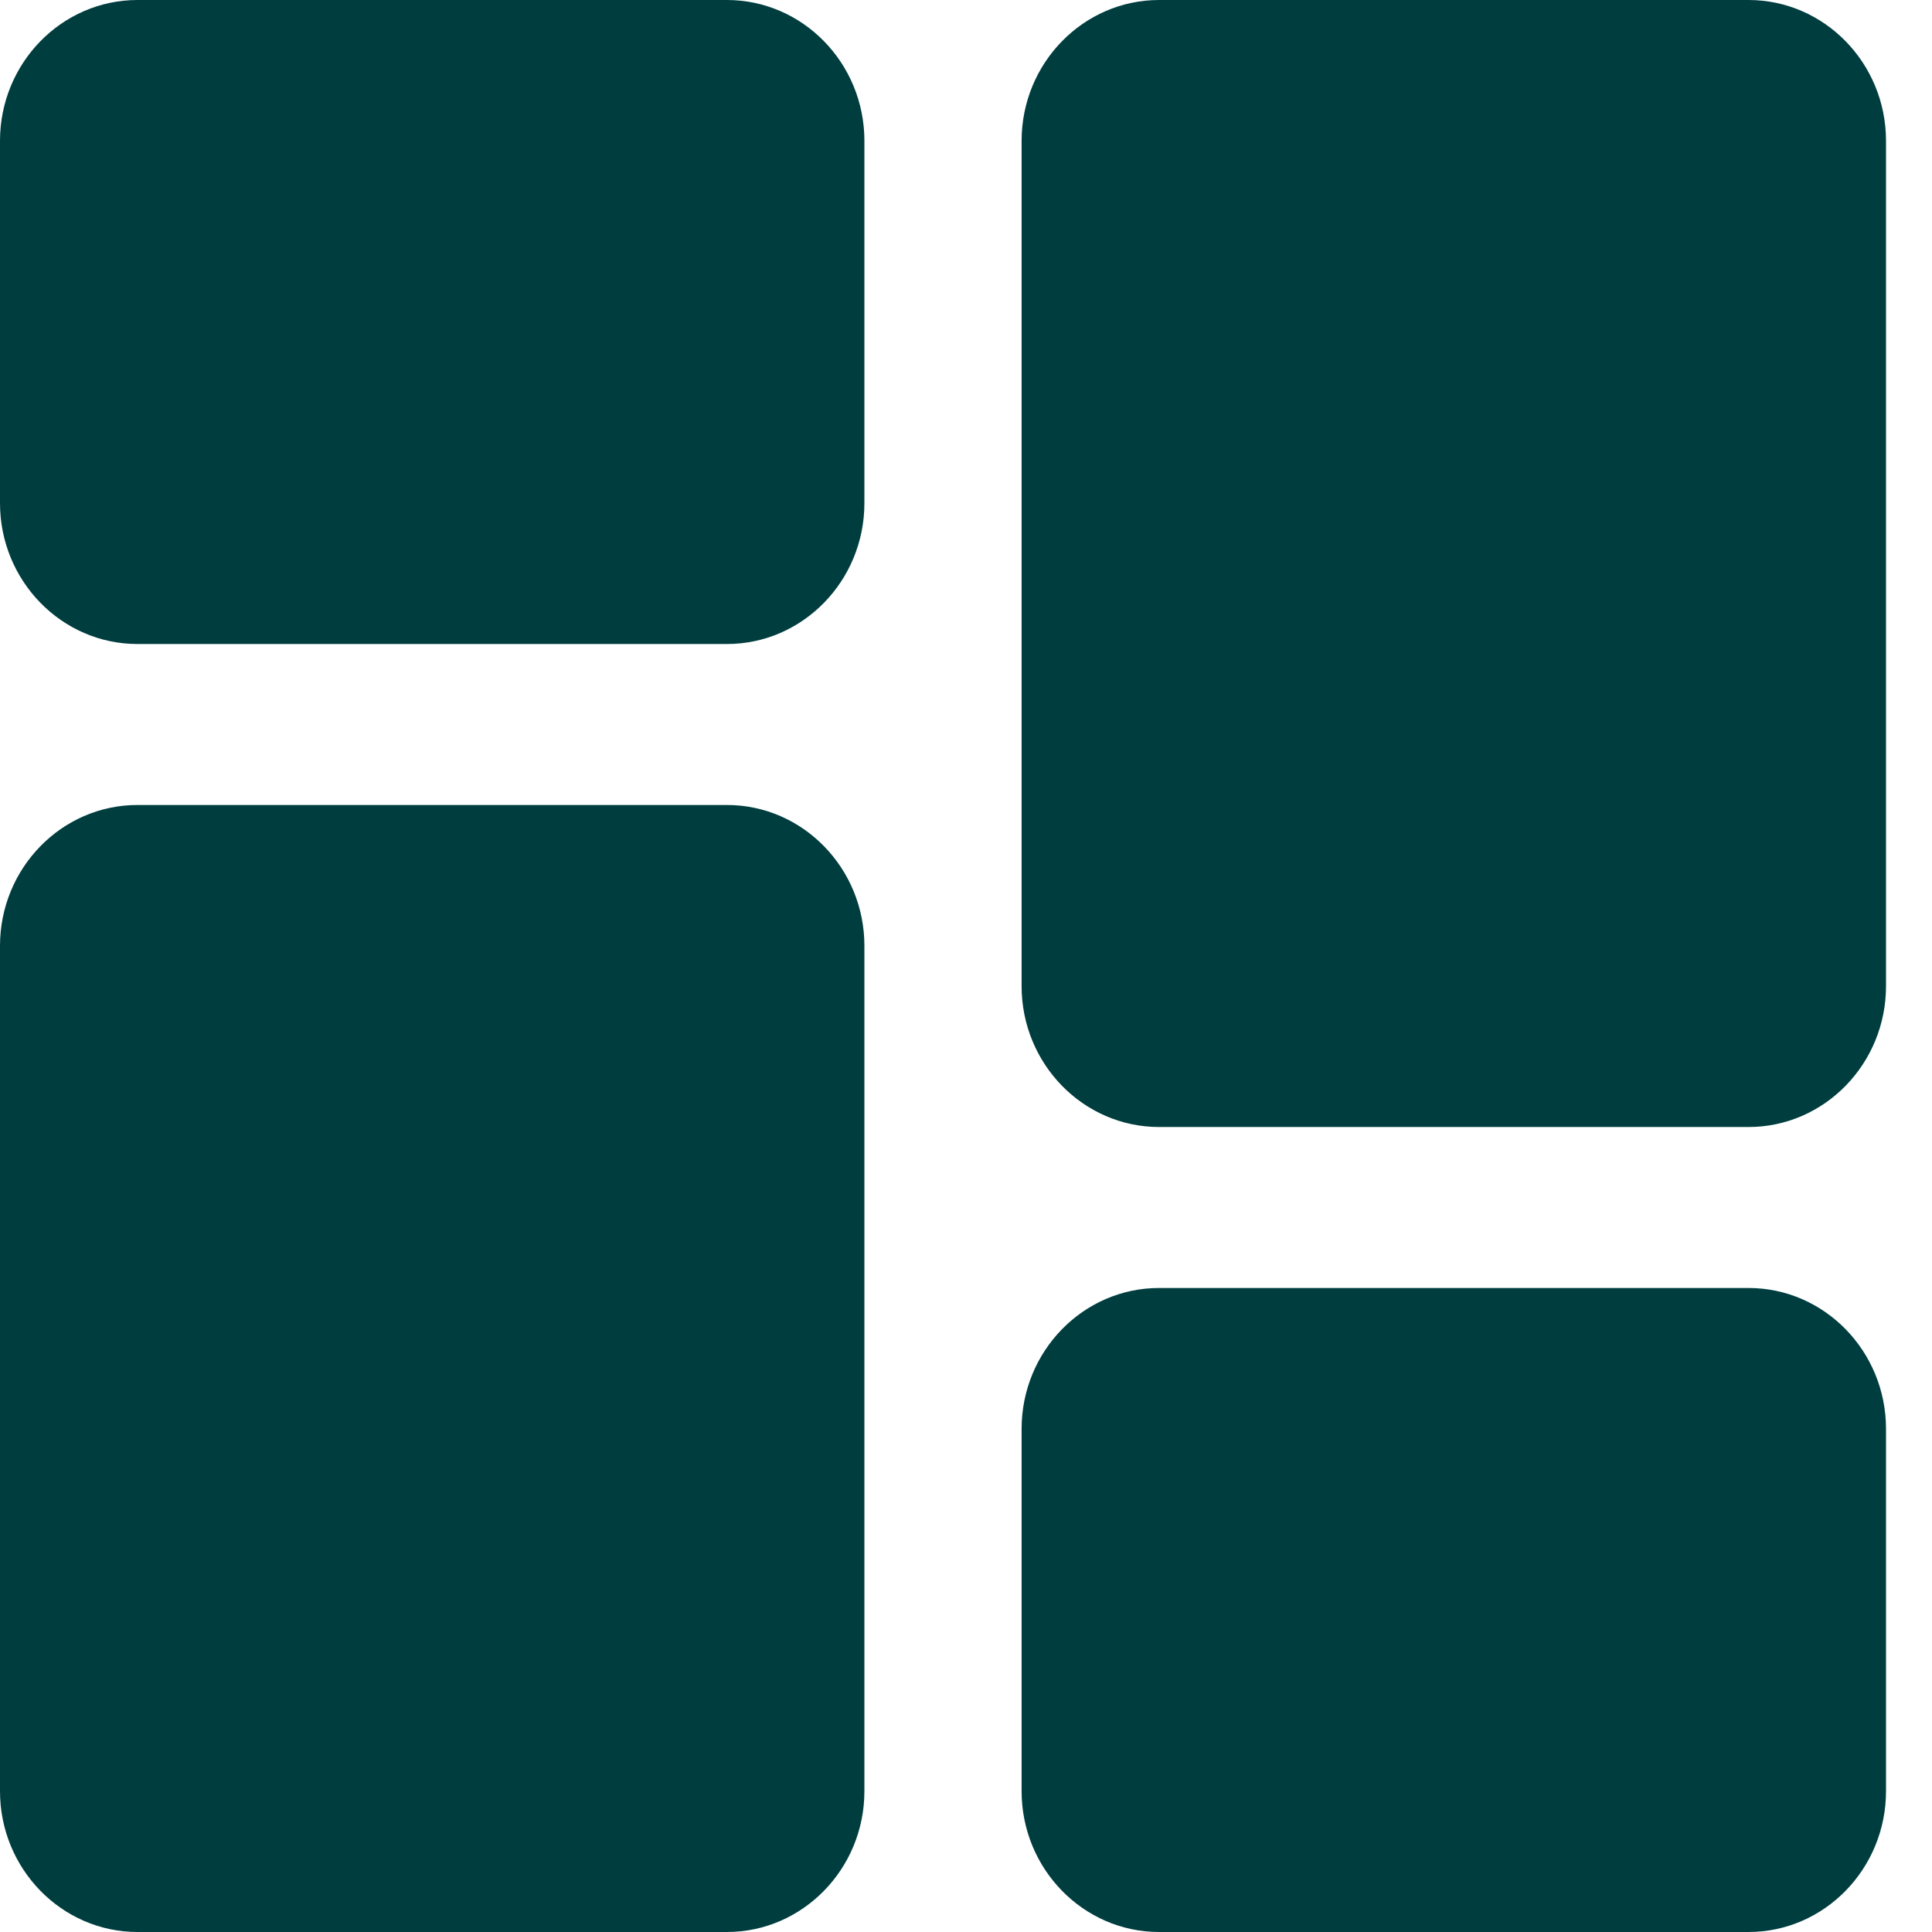
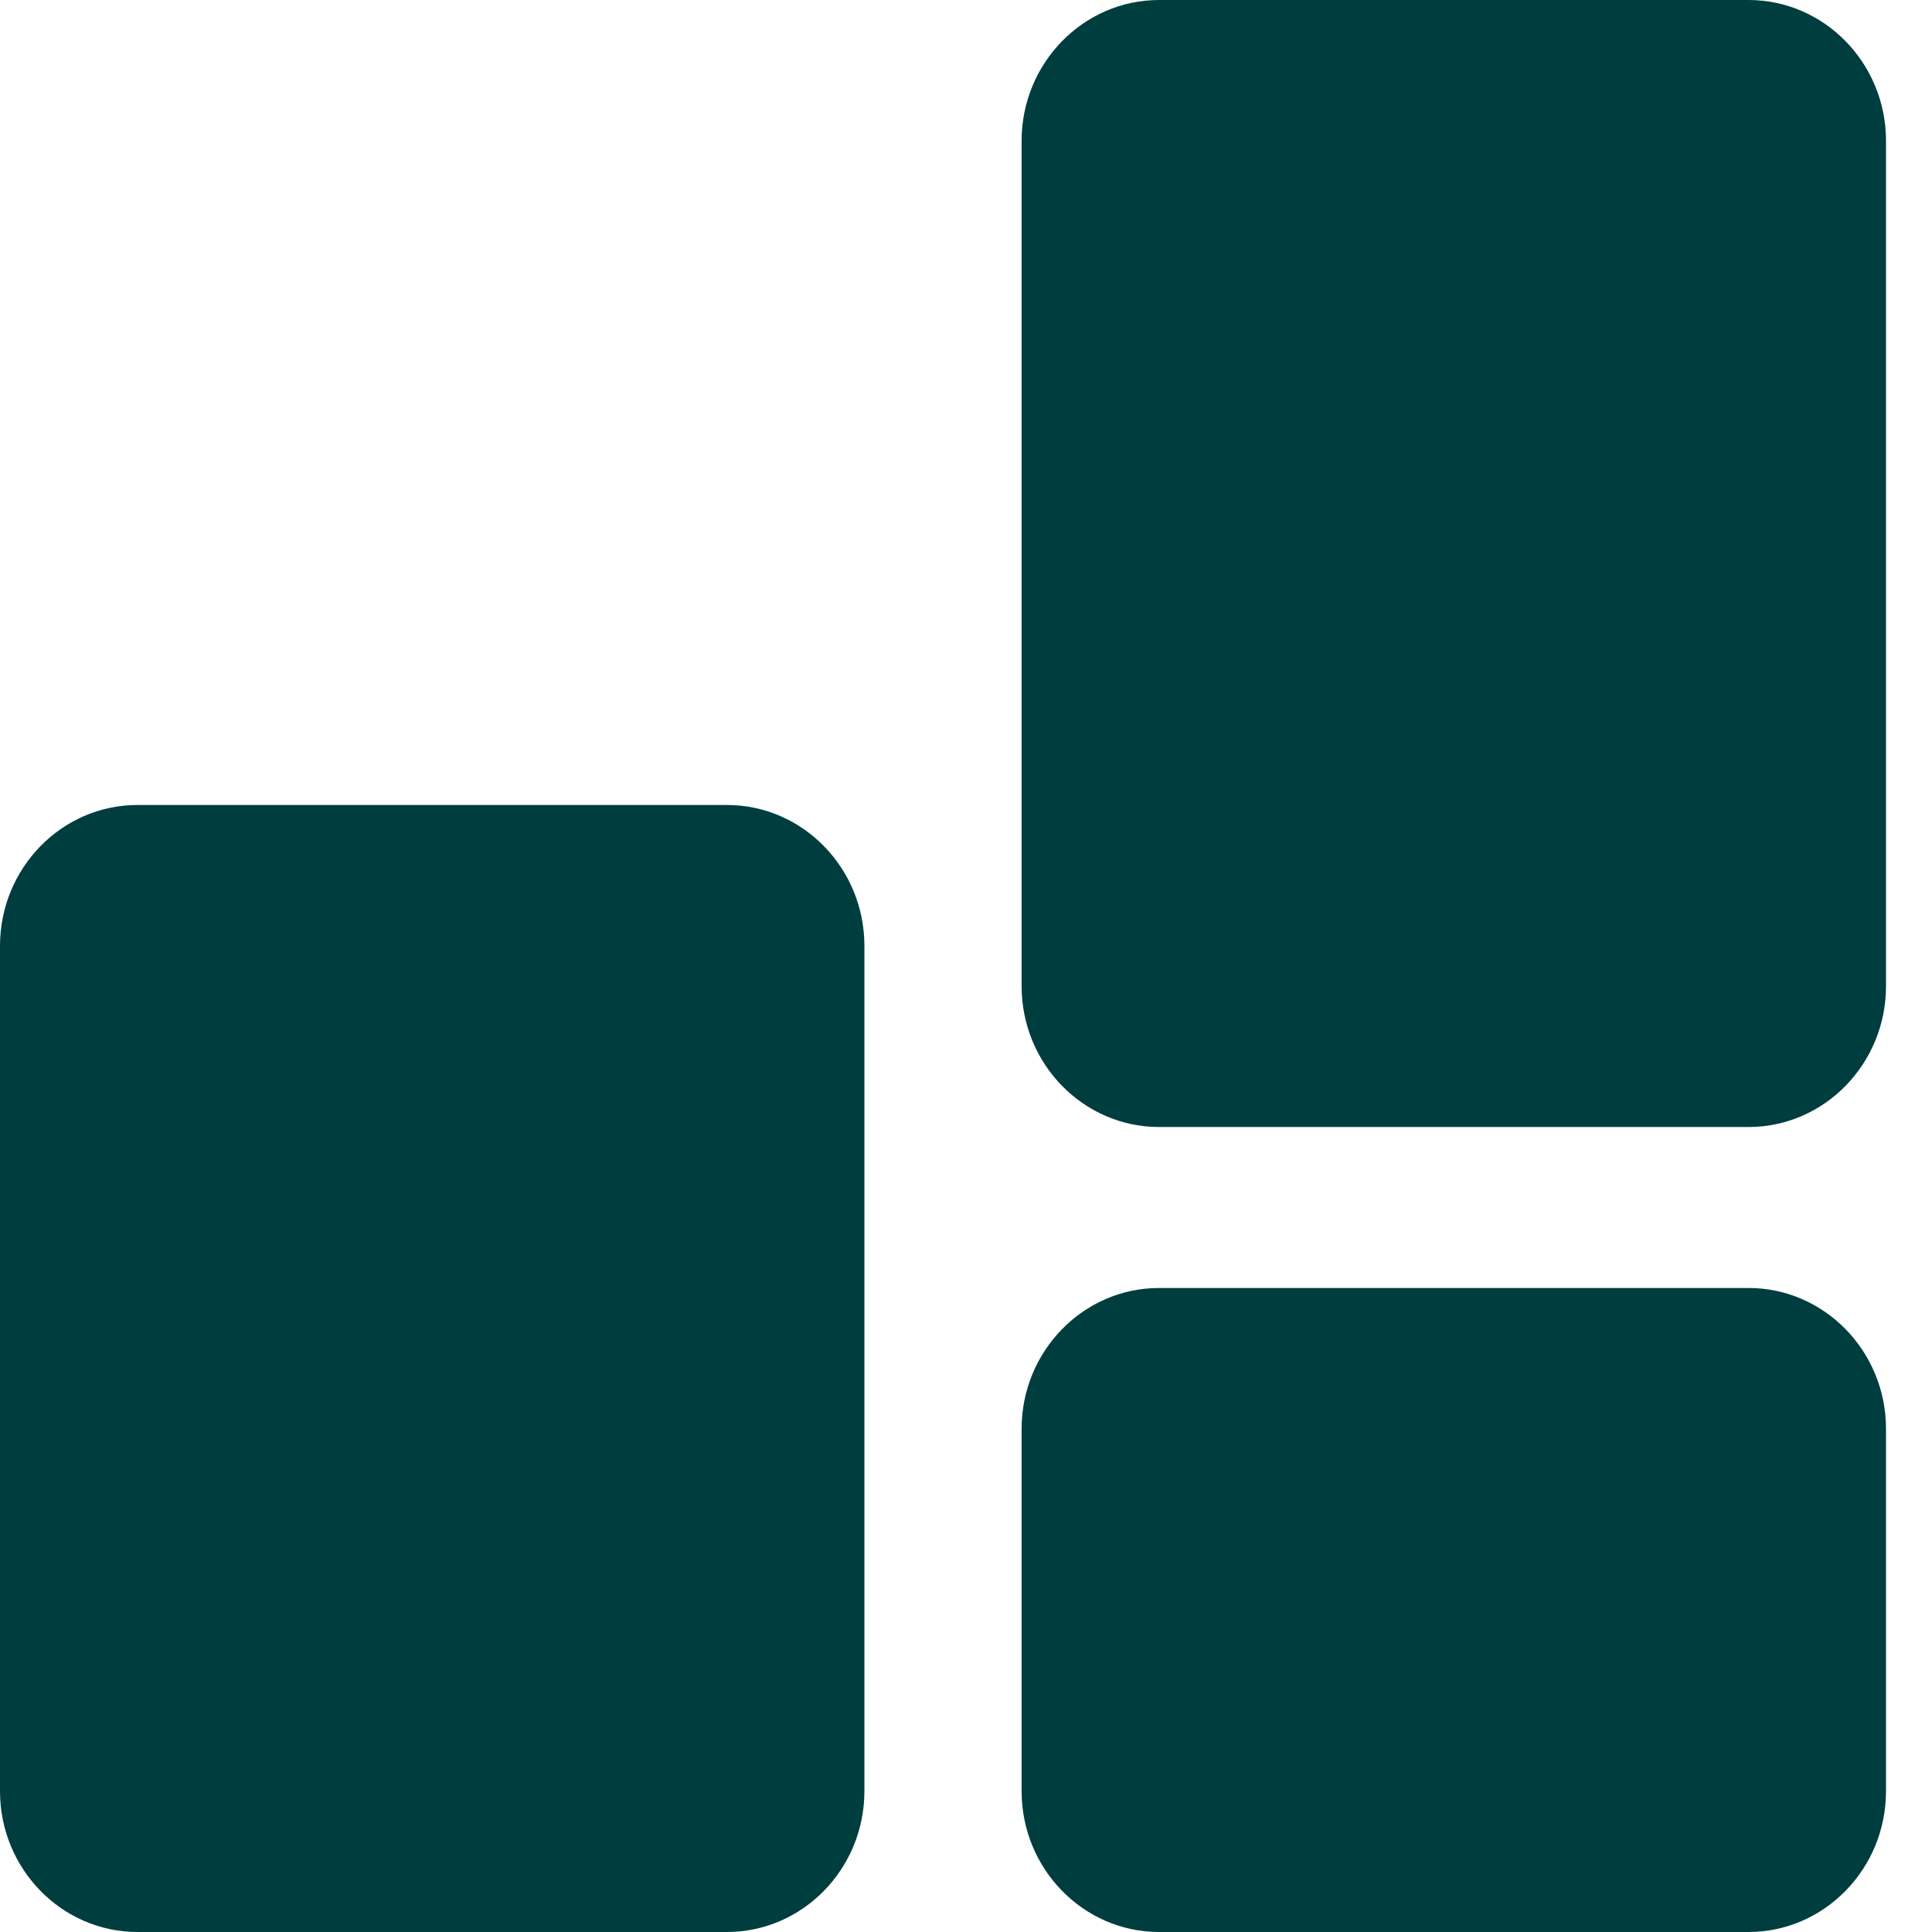
<svg xmlns="http://www.w3.org/2000/svg" width="41" height="41" viewBox="0 0 41 41" fill="none">
  <g clip-path="url(#clip0_92_199)">
-     <path d="M15.426 0H2.918C1.309 0 0 1.341 0 2.989V10.677C0 12.326 1.309 13.667 2.918 13.667H15.426C17.035 13.667 18.344 12.326 18.344 10.677V2.989C18.344 1.341 17.035 0 15.426 0Z" fill="#003D3F" />
    <path d="M15.426 17.083H2.918C1.309 17.083 0 18.424 0 20.073V38.011C0 39.659 1.309 41 2.918 41H15.426C17.035 41 18.344 39.659 18.344 38.011V20.073C18.344 18.424 17.035 17.083 15.426 17.083Z" fill="#003D3F" />
    <path d="M37.106 27.333H24.598C22.989 27.333 21.68 28.674 21.68 30.323V38.011C21.68 39.659 22.989 41 24.598 41H37.106C38.715 41 40.024 39.659 40.024 38.011V30.323C40.024 28.674 38.715 27.333 37.106 27.333Z" fill="#003D3F" />
    <path d="M37.106 0H24.598C22.989 0 21.68 1.341 21.68 2.989V20.927C21.68 22.576 22.989 23.917 24.598 23.917H37.106C38.715 23.917 40.024 22.576 40.024 20.927V2.989C40.024 1.341 38.715 0 37.106 0Z" fill="#003D3F" />
  </g>
  <defs>
    <clipPath id="clip0_92_199">
      <rect width="40.024" height="41" fill="white" />
    </clipPath>
  </defs>
</svg>